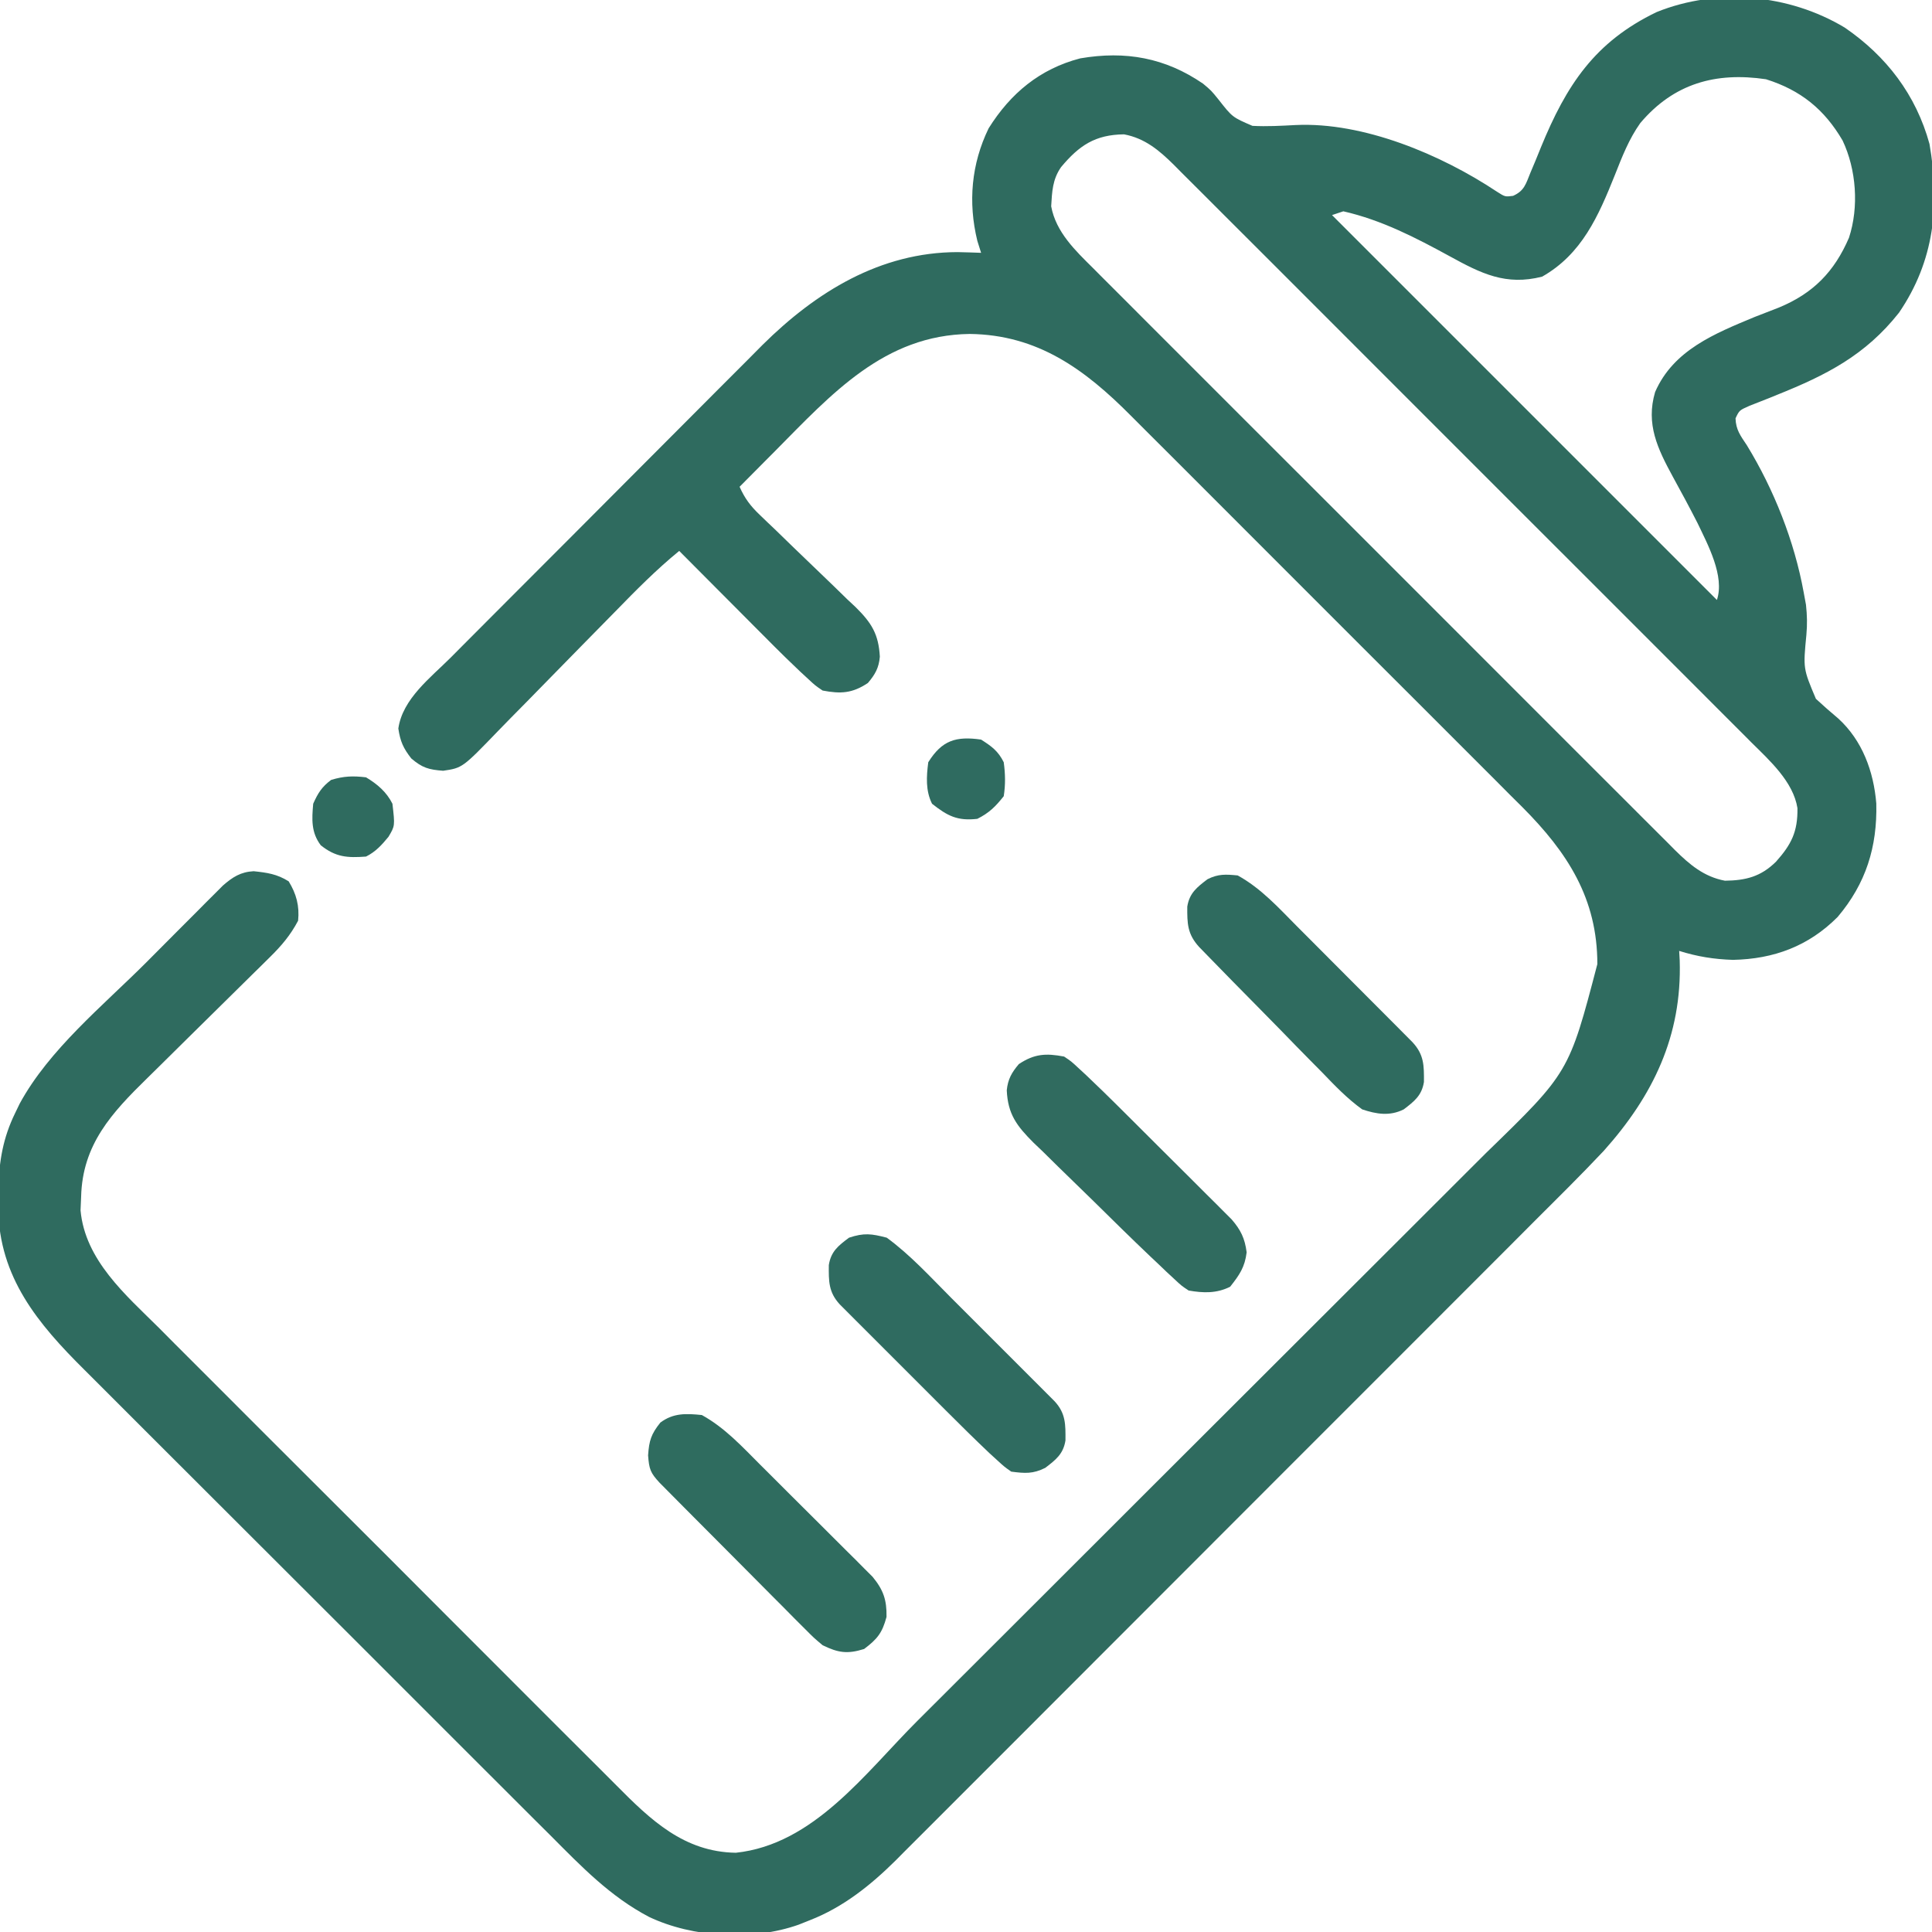
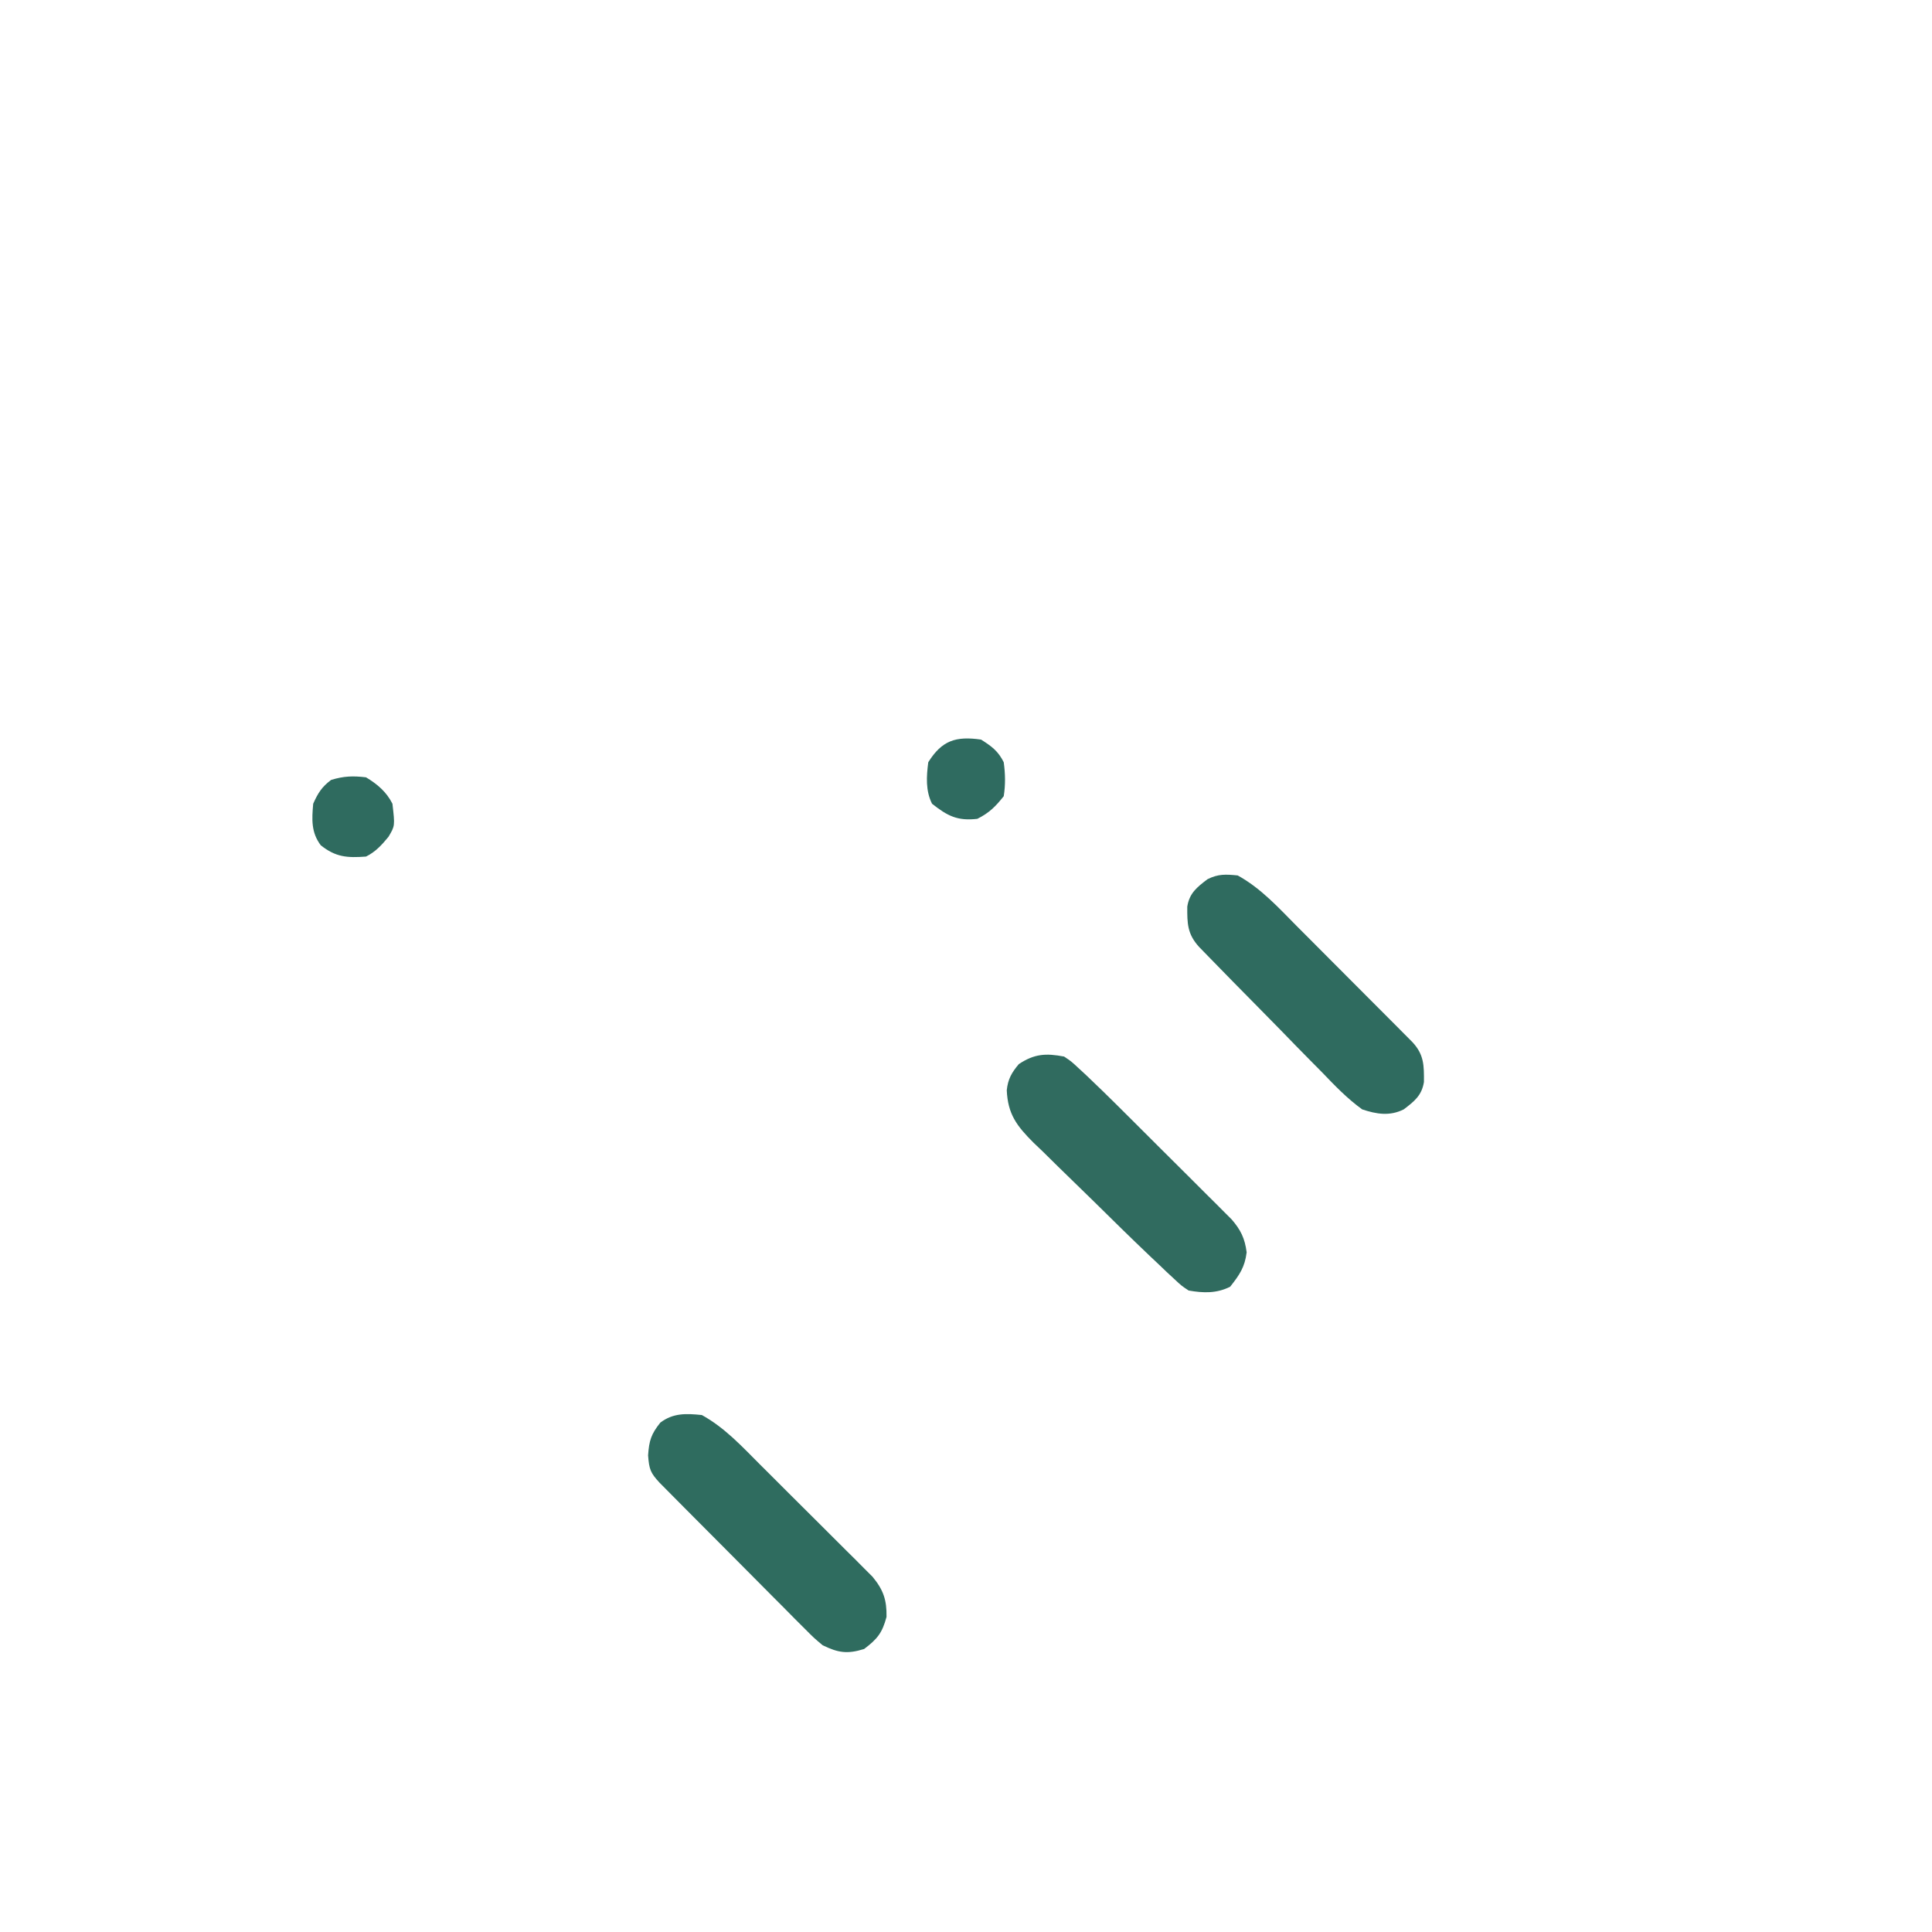
<svg xmlns="http://www.w3.org/2000/svg" version="1.1" width="512" height="512">
-   <path d="M0 0 C11.034 7.564 18.887 17.802 22.461 30.84 C25.252 47.012 23.774 61.802 14.375 75.562 C5.456 86.848 -4.876 92.084 -17.918 97.316 C-18.562 97.579 -19.205 97.842 -19.868 98.113 C-21.653 98.836 -23.447 99.534 -25.242 100.23 C-27.939 101.425 -27.939 101.425 -28.941 103.551 C-28.847 106.601 -27.623 108.15 -25.938 110.688 C-18.756 122.432 -13.334 136.13 -10.875 149.688 C-10.675 150.769 -10.475 151.851 -10.27 152.965 C-9.964 155.85 -9.915 158.085 -10.164 160.922 C-11.029 169.872 -11.029 169.872 -7.641 177.883 C-5.712 179.67 -3.737 181.408 -1.719 183.094 C4.666 188.917 7.678 197.157 8.363 205.633 C8.632 217.148 5.627 226.81 -1.875 235.688 C-9.572 243.415 -18.788 246.849 -29.625 247.062 C-34.653 246.905 -39.083 246.191 -43.875 244.688 C-43.829 245.524 -43.782 246.361 -43.734 247.223 C-43.115 267.195 -50.785 283.057 -63.875 297.688 C-69.952 304.145 -76.273 310.369 -82.547 316.634 C-84.443 318.535 -86.34 320.437 -88.236 322.339 C-92.832 326.947 -97.433 331.55 -102.037 336.151 C-105.78 339.893 -109.522 343.637 -113.263 347.382 C-113.797 347.917 -114.331 348.452 -114.882 349.003 C-115.968 350.09 -117.053 351.177 -118.139 352.264 C-128.296 362.432 -138.46 372.593 -148.625 382.752 C-157.911 392.032 -167.188 401.321 -176.461 410.613 C-186.004 420.176 -195.553 429.733 -205.108 439.284 C-210.464 444.638 -215.817 449.994 -221.165 455.356 C-225.715 459.918 -230.27 464.474 -234.833 469.025 C-237.157 471.343 -239.477 473.664 -241.793 475.99 C-244.311 478.519 -246.838 481.038 -249.368 483.555 C-250.088 484.282 -250.807 485.009 -251.549 485.758 C-258.187 492.327 -265.475 498.151 -274.25 501.562 C-275.227 501.952 -276.204 502.341 -277.211 502.742 C-289.448 507.084 -305.253 506.205 -316.875 500.688 C-327.147 495.3 -334.788 487.349 -342.874 479.222 C-344.351 477.752 -345.829 476.283 -347.308 474.814 C-351.298 470.846 -355.276 466.865 -359.251 462.882 C-362.58 459.548 -365.914 456.22 -369.249 452.893 C-377.12 445.039 -384.981 437.175 -392.834 429.304 C-400.918 421.204 -409.018 413.119 -417.127 405.043 C-424.107 398.09 -431.077 391.127 -438.04 384.156 C-442.19 380.001 -446.344 375.849 -450.507 371.707 C-454.422 367.81 -458.324 363.901 -462.218 359.983 C-463.643 358.554 -465.071 357.128 -466.505 355.707 C-478.837 343.476 -489.099 331.192 -489.343 312.95 C-489.328 311.645 -489.328 311.645 -489.312 310.312 C-489.305 309.395 -489.297 308.477 -489.29 307.532 C-489.116 300.345 -488.057 294.201 -484.875 287.688 C-484.474 286.856 -484.073 286.025 -483.66 285.168 C-475.863 270.816 -461.589 259.215 -450.175 247.802 C-447.414 245.039 -444.661 242.268 -441.908 239.496 C-440.149 237.734 -438.389 235.972 -436.629 234.211 C-435.809 233.384 -434.989 232.557 -434.145 231.705 C-433.38 230.943 -432.615 230.181 -431.826 229.396 C-431.158 228.726 -430.489 228.056 -429.801 227.366 C-427.224 225.12 -425.099 223.752 -421.656 223.57 C-418.055 223.953 -415.48 224.309 -412.375 226.25 C-410.334 229.566 -409.475 232.787 -409.875 236.688 C-411.887 240.503 -414.276 243.321 -417.343 246.335 C-418.244 247.226 -419.146 248.118 -420.074 249.037 C-420.554 249.506 -421.034 249.976 -421.528 250.46 C-423.043 251.945 -424.551 253.436 -426.058 254.93 C-430.34 259.173 -434.635 263.403 -438.934 267.63 C-441.57 270.223 -444.198 272.823 -446.822 275.428 C-447.816 276.412 -448.813 277.392 -449.813 278.37 C-459.302 287.645 -467.023 296.003 -467.375 309.812 C-467.427 311.011 -467.478 312.21 -467.531 313.445 C-466.331 326.639 -455.582 335.84 -446.782 344.556 C-445.34 346.007 -443.899 347.459 -442.459 348.912 C-438.568 352.83 -434.658 356.73 -430.743 360.625 C-426.637 364.716 -422.545 368.822 -418.451 372.926 C-411.576 379.812 -404.689 386.685 -397.794 393.551 C-389.837 401.475 -381.902 409.421 -373.978 417.378 C-367.157 424.226 -360.325 431.062 -353.483 437.888 C-349.404 441.958 -345.328 446.032 -341.264 450.117 C-337.442 453.956 -333.605 457.781 -329.757 461.594 C-328.352 462.991 -326.952 464.394 -325.557 465.801 C-316.427 475.011 -307.617 483.469 -293.875 483.688 C-273.207 481.498 -259.6 462.565 -245.765 448.739 C-243.965 446.943 -242.165 445.148 -240.365 443.354 C-235.507 438.509 -230.653 433.661 -225.8 428.812 C-222.762 425.778 -219.724 422.744 -216.685 419.71 C-208.25 411.286 -199.815 402.862 -191.384 394.434 C-190.847 393.897 -190.309 393.36 -189.756 392.806 C-189.217 392.268 -188.678 391.73 -188.124 391.175 C-187.033 390.085 -185.942 388.994 -184.851 387.904 C-184.039 387.092 -184.039 387.092 -183.211 386.264 C-174.435 377.493 -165.653 368.728 -156.868 359.966 C-147.818 350.94 -138.774 341.908 -129.736 332.871 C-124.673 327.809 -119.607 322.749 -114.536 317.696 C-109.767 312.945 -105.007 308.186 -100.251 303.421 C-98.511 301.681 -96.769 299.942 -95.023 298.207 C-73.073 276.898 -73.073 276.898 -65.562 248.188 C-65.547 230.833 -73.445 218.627 -85.429 206.591 C-86.548 205.48 -87.667 204.369 -88.786 203.259 C-89.982 202.058 -91.177 200.855 -92.371 199.653 C-95.591 196.414 -98.824 193.188 -102.06 189.965 C-105.46 186.575 -108.85 183.176 -112.242 179.778 C-117.938 174.075 -123.641 168.38 -129.35 162.691 C-135.93 156.132 -142.496 149.56 -149.055 142.979 C-154.707 137.309 -160.367 131.646 -166.034 125.99 C-169.409 122.621 -172.781 119.249 -176.147 115.87 C-179.313 112.693 -182.488 109.526 -185.671 106.365 C-186.831 105.211 -187.988 104.053 -189.141 102.891 C-201.413 90.533 -213.884 81.412 -231.875 81.188 C-254.547 81.47 -268.473 97.078 -283.5 112.25 C-284.863 113.62 -284.863 113.62 -286.254 115.018 C-288.463 117.239 -290.67 119.462 -292.875 121.688 C-291.509 124.768 -289.978 126.802 -287.543 129.12 C-286.865 129.771 -286.188 130.423 -285.49 131.094 C-284.76 131.789 -284.03 132.483 -283.277 133.199 C-281.738 134.694 -280.2 136.189 -278.662 137.686 C-276.239 140.034 -273.811 142.376 -271.367 144.702 C-269.006 146.954 -266.672 149.23 -264.34 151.512 C-263.241 152.539 -263.241 152.539 -262.121 153.587 C-257.897 157.766 -256.039 160.724 -255.709 166.719 C-255.959 169.686 -256.969 171.442 -258.875 173.688 C-262.987 176.429 -266.062 176.611 -270.875 175.688 C-272.837 174.356 -272.837 174.356 -274.717 172.605 C-275.407 171.968 -276.096 171.332 -276.807 170.676 C-277.49 170.019 -278.172 169.363 -278.875 168.688 C-279.489 168.097 -280.103 167.507 -280.736 166.899 C-282.581 165.096 -284.402 163.273 -286.219 161.441 C-286.873 160.785 -287.528 160.129 -288.202 159.454 C-290.262 157.388 -292.319 155.319 -294.375 153.25 C-295.784 151.836 -297.192 150.423 -298.602 149.01 C-302.029 145.572 -305.453 142.13 -308.875 138.688 C-314.935 143.636 -320.363 149.138 -325.816 154.736 C-328.609 157.6 -331.42 160.446 -334.229 163.295 C-337.784 166.905 -341.335 170.519 -344.866 174.152 C-347.738 177.105 -350.627 180.04 -353.527 182.965 C-354.624 184.077 -355.714 185.195 -356.798 186.32 C-366.314 196.186 -366.314 196.186 -371.43 196.948 C-375.249 196.659 -376.976 196.173 -379.875 193.688 C-382.002 190.973 -382.804 189.164 -383.312 185.75 C-382.19 177.89 -374.785 172.301 -369.448 166.969 C-368.482 165.998 -367.518 165.027 -366.553 164.055 C-363.942 161.426 -361.324 158.803 -358.705 156.183 C-357.063 154.54 -355.423 152.895 -353.783 151.25 C-348.048 145.497 -342.308 139.748 -336.563 134.005 C-331.233 128.677 -325.915 123.337 -320.603 117.993 C-316.022 113.386 -311.433 108.787 -306.839 104.194 C-304.103 101.459 -301.371 98.721 -298.647 95.975 C-296.078 93.386 -293.499 90.808 -290.912 88.236 C-289.533 86.859 -288.163 85.473 -286.794 84.087 C-272.603 70.035 -255.6 59.541 -235.125 59.5 C-233.041 59.547 -230.958 59.604 -228.875 59.688 C-229.205 58.636 -229.535 57.584 -229.875 56.5 C-232.361 46.287 -231.468 36.145 -226.875 26.688 C-221.055 17.399 -213.289 10.942 -202.609 8.156 C-190.59 6.096 -180.084 7.988 -170.055 14.859 C-167.875 16.688 -167.875 16.688 -165.945 19.078 C-162.276 23.756 -162.276 23.756 -156.963 26.039 C-153.131 26.25 -149.333 26.021 -145.504 25.824 C-127.591 24.977 -106.982 33.628 -92.164 43.492 C-90.012 44.862 -90.012 44.862 -87.894 44.59 C-84.899 43.251 -84.511 41.433 -83.289 38.438 C-82.833 37.353 -82.376 36.269 -81.906 35.152 C-81.442 34.009 -80.978 32.866 -80.5 31.688 C-73.771 15.282 -66.264 3.769 -49.832 -4.121 C-33.737 -10.606 -14.79 -8.874 0 0 Z M-54.191 25.315 C-57.212 29.571 -59.027 34.293 -60.938 39.125 C-65.278 49.952 -69.666 60.028 -80.188 66 C-89.811 68.462 -96.368 65.165 -104.695 60.594 C-113.767 55.639 -122.72 51.006 -132.875 48.688 C-134.36 49.182 -134.36 49.182 -135.875 49.688 C-102.215 83.347 -68.555 117.007 -33.875 151.688 C-31.776 145.391 -36.254 137.068 -39.049 131.238 C-41.148 127.117 -43.344 123.054 -45.57 119 C-49.587 111.605 -52.759 105.075 -50.254 96.582 C-45.41 85.453 -34.411 81.069 -23.875 76.688 C-21.73 75.853 -19.584 75.02 -17.438 74.188 C-8.364 70.431 -2.757 64.702 1.125 55.688 C3.799 47.547 3.072 37.609 -0.566 29.93 C-5.381 21.681 -11.685 16.567 -20.875 13.688 C-34.197 11.718 -45.316 14.799 -54.191 25.315 Z M-207.676 36.969 C-209.959 40.242 -210.071 43.469 -210.301 47.359 C-209.049 54.204 -203.879 59.114 -199.132 63.811 C-198.455 64.493 -197.778 65.175 -197.081 65.877 C-194.82 68.149 -192.549 70.411 -190.278 72.673 C-188.651 74.304 -187.025 75.935 -185.399 77.568 C-180.989 81.992 -176.569 86.406 -172.147 90.819 C-167.519 95.439 -162.899 100.066 -158.278 104.692 C-150.021 112.955 -141.755 121.211 -133.487 129.464 C-125.995 136.943 -118.51 144.43 -111.031 151.923 C-102.338 160.631 -93.641 169.335 -84.936 178.03 C-80.331 182.631 -75.728 187.234 -71.13 191.842 C-66.808 196.172 -62.478 200.496 -58.143 204.814 C-56.553 206.4 -54.966 207.988 -53.381 209.58 C-51.218 211.751 -49.046 213.912 -46.872 216.072 C-45.933 217.02 -45.933 217.02 -44.976 217.988 C-41.085 221.827 -37.3 225.045 -31.75 226.086 C-26.266 226.017 -22.255 225.045 -18.207 221.035 C-14.174 216.504 -12.436 213.153 -12.533 206.852 C-13.637 199.866 -19.888 194.242 -24.7 189.482 C-25.711 188.464 -25.711 188.464 -26.742 187.426 C-28.985 185.17 -31.24 182.925 -33.494 180.68 C-35.111 179.059 -36.728 177.437 -38.344 175.815 C-42.723 171.422 -47.112 167.038 -51.503 162.657 C-56.099 158.068 -60.689 153.471 -65.28 148.876 C-73.48 140.669 -81.689 132.47 -89.9 124.274 C-97.341 116.846 -104.774 109.411 -112.201 101.97 C-120.836 93.319 -129.476 84.673 -138.123 76.035 C-142.697 71.465 -147.269 66.894 -151.836 62.317 C-156.128 58.017 -160.427 53.724 -164.732 49.437 C-166.31 47.862 -167.887 46.285 -169.46 44.704 C-171.608 42.549 -173.764 40.403 -175.923 38.258 C-176.855 37.317 -176.855 37.317 -177.805 36.356 C-181.685 32.528 -185.467 29.327 -191 28.289 C-198.629 28.384 -202.861 31.207 -207.676 36.969 Z " fill="#2F6B5F" transform="translate(488.875,7.312)" />
-   <path d="M0 0 C6.241 4.55 11.618 10.472 17.059 15.926 C17.888 16.755 18.718 17.583 19.573 18.437 C21.311 20.175 23.048 21.914 24.784 23.654 C27.451 26.326 30.122 28.992 32.795 31.658 C34.487 33.351 36.179 35.045 37.871 36.738 C38.672 37.537 39.473 38.336 40.298 39.159 C41.033 39.897 41.768 40.635 42.525 41.396 C43.498 42.37 43.498 42.37 44.491 43.364 C47.455 46.577 47.386 49.528 47.359 53.738 C46.789 57.325 44.798 58.868 42 61 C38.74 62.63 36.622 62.467 33 62 C31.198 60.741 31.198 60.741 29.338 59.04 C28.289 58.083 28.289 58.083 27.219 57.107 C23.329 53.414 19.511 49.653 15.723 45.855 C14.871 45.004 14.019 44.153 13.141 43.277 C11.356 41.492 9.572 39.706 7.789 37.919 C5.05 35.175 2.305 32.436 -0.439 29.697 C-2.177 27.959 -3.915 26.22 -5.652 24.48 C-6.475 23.66 -7.298 22.839 -8.146 21.993 C-8.901 21.235 -9.656 20.477 -10.433 19.696 C-11.1 19.029 -11.766 18.361 -12.453 17.674 C-15.443 14.439 -15.39 11.509 -15.355 7.262 C-14.787 3.643 -12.848 2.12 -10 0 C-6.046 -1.318 -4.052 -1.063 0 0 Z " fill="#2F6B60" transform="translate(235,328)" />
  <path d="M0 0 C1.903 1.275 1.903 1.275 3.737 2.982 C4.427 3.619 5.118 4.257 5.829 4.913 C6.904 5.946 6.904 5.946 8 7 C8.712 7.683 9.424 8.367 10.158 9.071 C12.464 11.316 14.746 13.582 17.023 15.855 C17.851 16.68 18.678 17.504 19.531 18.353 C21.265 20.082 22.998 21.812 24.729 23.544 C27.383 26.195 30.045 28.839 32.707 31.482 C34.396 33.169 36.085 34.856 37.773 36.543 C38.569 37.332 39.365 38.12 40.185 38.933 C40.92 39.671 41.655 40.408 42.412 41.169 C43.058 41.814 43.705 42.459 44.371 43.123 C46.82 45.944 47.892 48.171 48.375 51.875 C47.901 55.822 46.443 57.91 44 61 C40.41 62.795 36.903 62.688 33 62 C31.1 60.733 31.1 60.733 29.275 59.025 C28.585 58.387 27.895 57.749 27.184 57.091 C26.463 56.401 25.743 55.711 25 55 C24.273 54.315 23.546 53.63 22.797 52.924 C17.733 48.113 12.761 43.209 7.789 38.304 C5.967 36.513 4.137 34.731 2.299 32.957 C-0.371 30.378 -3.014 27.775 -5.652 25.164 C-6.475 24.379 -7.298 23.595 -8.146 22.786 C-12.551 18.366 -14.914 15.275 -15.197 8.933 C-14.898 5.997 -13.891 4.229 -12 2 C-7.883 -0.744 -4.818 -0.915 0 0 Z " fill="#306B5F" transform="translate(282,280)" />
  <path d="M0 0 C6.174 3.392 10.815 8.545 15.738 13.508 C16.66 14.43 17.581 15.351 18.53 16.301 C20.471 18.243 22.408 20.188 24.342 22.136 C26.823 24.634 29.311 27.126 31.8 29.615 C34.178 31.993 36.552 34.375 38.926 36.758 C39.82 37.654 40.715 38.549 41.637 39.472 C42.458 40.3 43.28 41.128 44.126 41.981 C45.215 43.075 45.215 43.075 46.326 44.192 C49.4 47.511 49.388 50.367 49.359 54.738 C48.789 58.325 46.798 59.868 44 62 C40.293 63.853 36.78 63.259 33 62 C29.02 59.134 25.698 55.656 22.312 52.129 C21.321 51.125 20.327 50.122 19.332 49.121 C16.729 46.494 14.153 43.843 11.58 41.188 C9.471 39.018 7.345 36.866 5.218 34.714 C0.828 30.274 -3.548 25.821 -7.898 21.342 C-8.668 20.55 -9.439 19.758 -10.232 18.942 C-13.345 15.522 -13.388 12.744 -13.359 8.262 C-12.789 4.675 -10.798 3.132 -8 1 C-5.134 -0.433 -3.187 -0.306 0 0 Z " fill="#2F6B5F" transform="translate(328,232)" />
  <path d="M0 0 C6.053 3.331 10.637 8.331 15.484 13.184 C16.83 14.522 16.83 14.522 18.202 15.888 C20.091 17.771 21.977 19.656 23.86 21.544 C26.268 23.958 28.687 26.36 31.109 28.759 C33.429 31.061 35.737 33.373 38.047 35.684 C38.915 36.542 39.782 37.401 40.676 38.285 C41.478 39.093 42.279 39.9 43.104 40.732 C43.81 41.437 44.516 42.143 45.243 42.869 C48.109 46.345 49.018 49.008 48.938 53.5 C47.799 57.751 46.495 59.359 43 62 C38.56 63.388 36.115 63.013 32 61 C29.697 59.065 29.697 59.065 27.317 56.674 C26.42 55.78 25.523 54.885 24.598 53.964 C23.633 52.986 22.668 52.009 21.703 51.031 C20.704 50.029 19.705 49.028 18.705 48.027 C16.616 45.934 14.532 43.835 12.452 41.733 C9.783 39.036 7.106 36.348 4.425 33.662 C2.364 31.597 0.306 29.529 -1.752 27.46 C-2.738 26.468 -3.726 25.476 -4.713 24.484 C-6.09 23.101 -7.462 21.714 -8.835 20.326 C-9.617 19.537 -10.399 18.748 -11.205 17.935 C-13.653 15.296 -13.973 14.351 -14.25 10.688 C-13.984 6.759 -13.435 5.044 -11 2 C-7.572 -0.571 -4.16 -0.43 0 0 Z " fill="#2F6C5F" transform="translate(186,375)" />
  <path d="M0 0 C2.972 1.785 5.426 3.852 7 7 C7.677 12.864 7.677 12.864 5.953 15.758 C4.164 17.936 2.541 19.73 0 21 C-4.971 21.375 -8.052 21.159 -12 18 C-14.566 14.578 -14.364 11.154 -14 7 C-12.745 4.177 -11.716 2.537 -9.25 0.688 C-5.926 -0.328 -3.463 -0.418 0 0 Z " fill="#2F6B5F" transform="translate(97,206)" />
  <path d="M0 0 C2.81 1.794 4.509 3.019 6 6 C6.421 9.059 6.485 11.947 6 15 C3.818 17.756 2.128 19.436 -1 21 C-6.269 21.599 -8.885 20.254 -13 17 C-14.729 13.543 -14.49 9.78 -14 6 C-10.386 0.218 -6.69 -0.961 0 0 Z " fill="#2F6B60" transform="translate(260,196)" />
</svg>